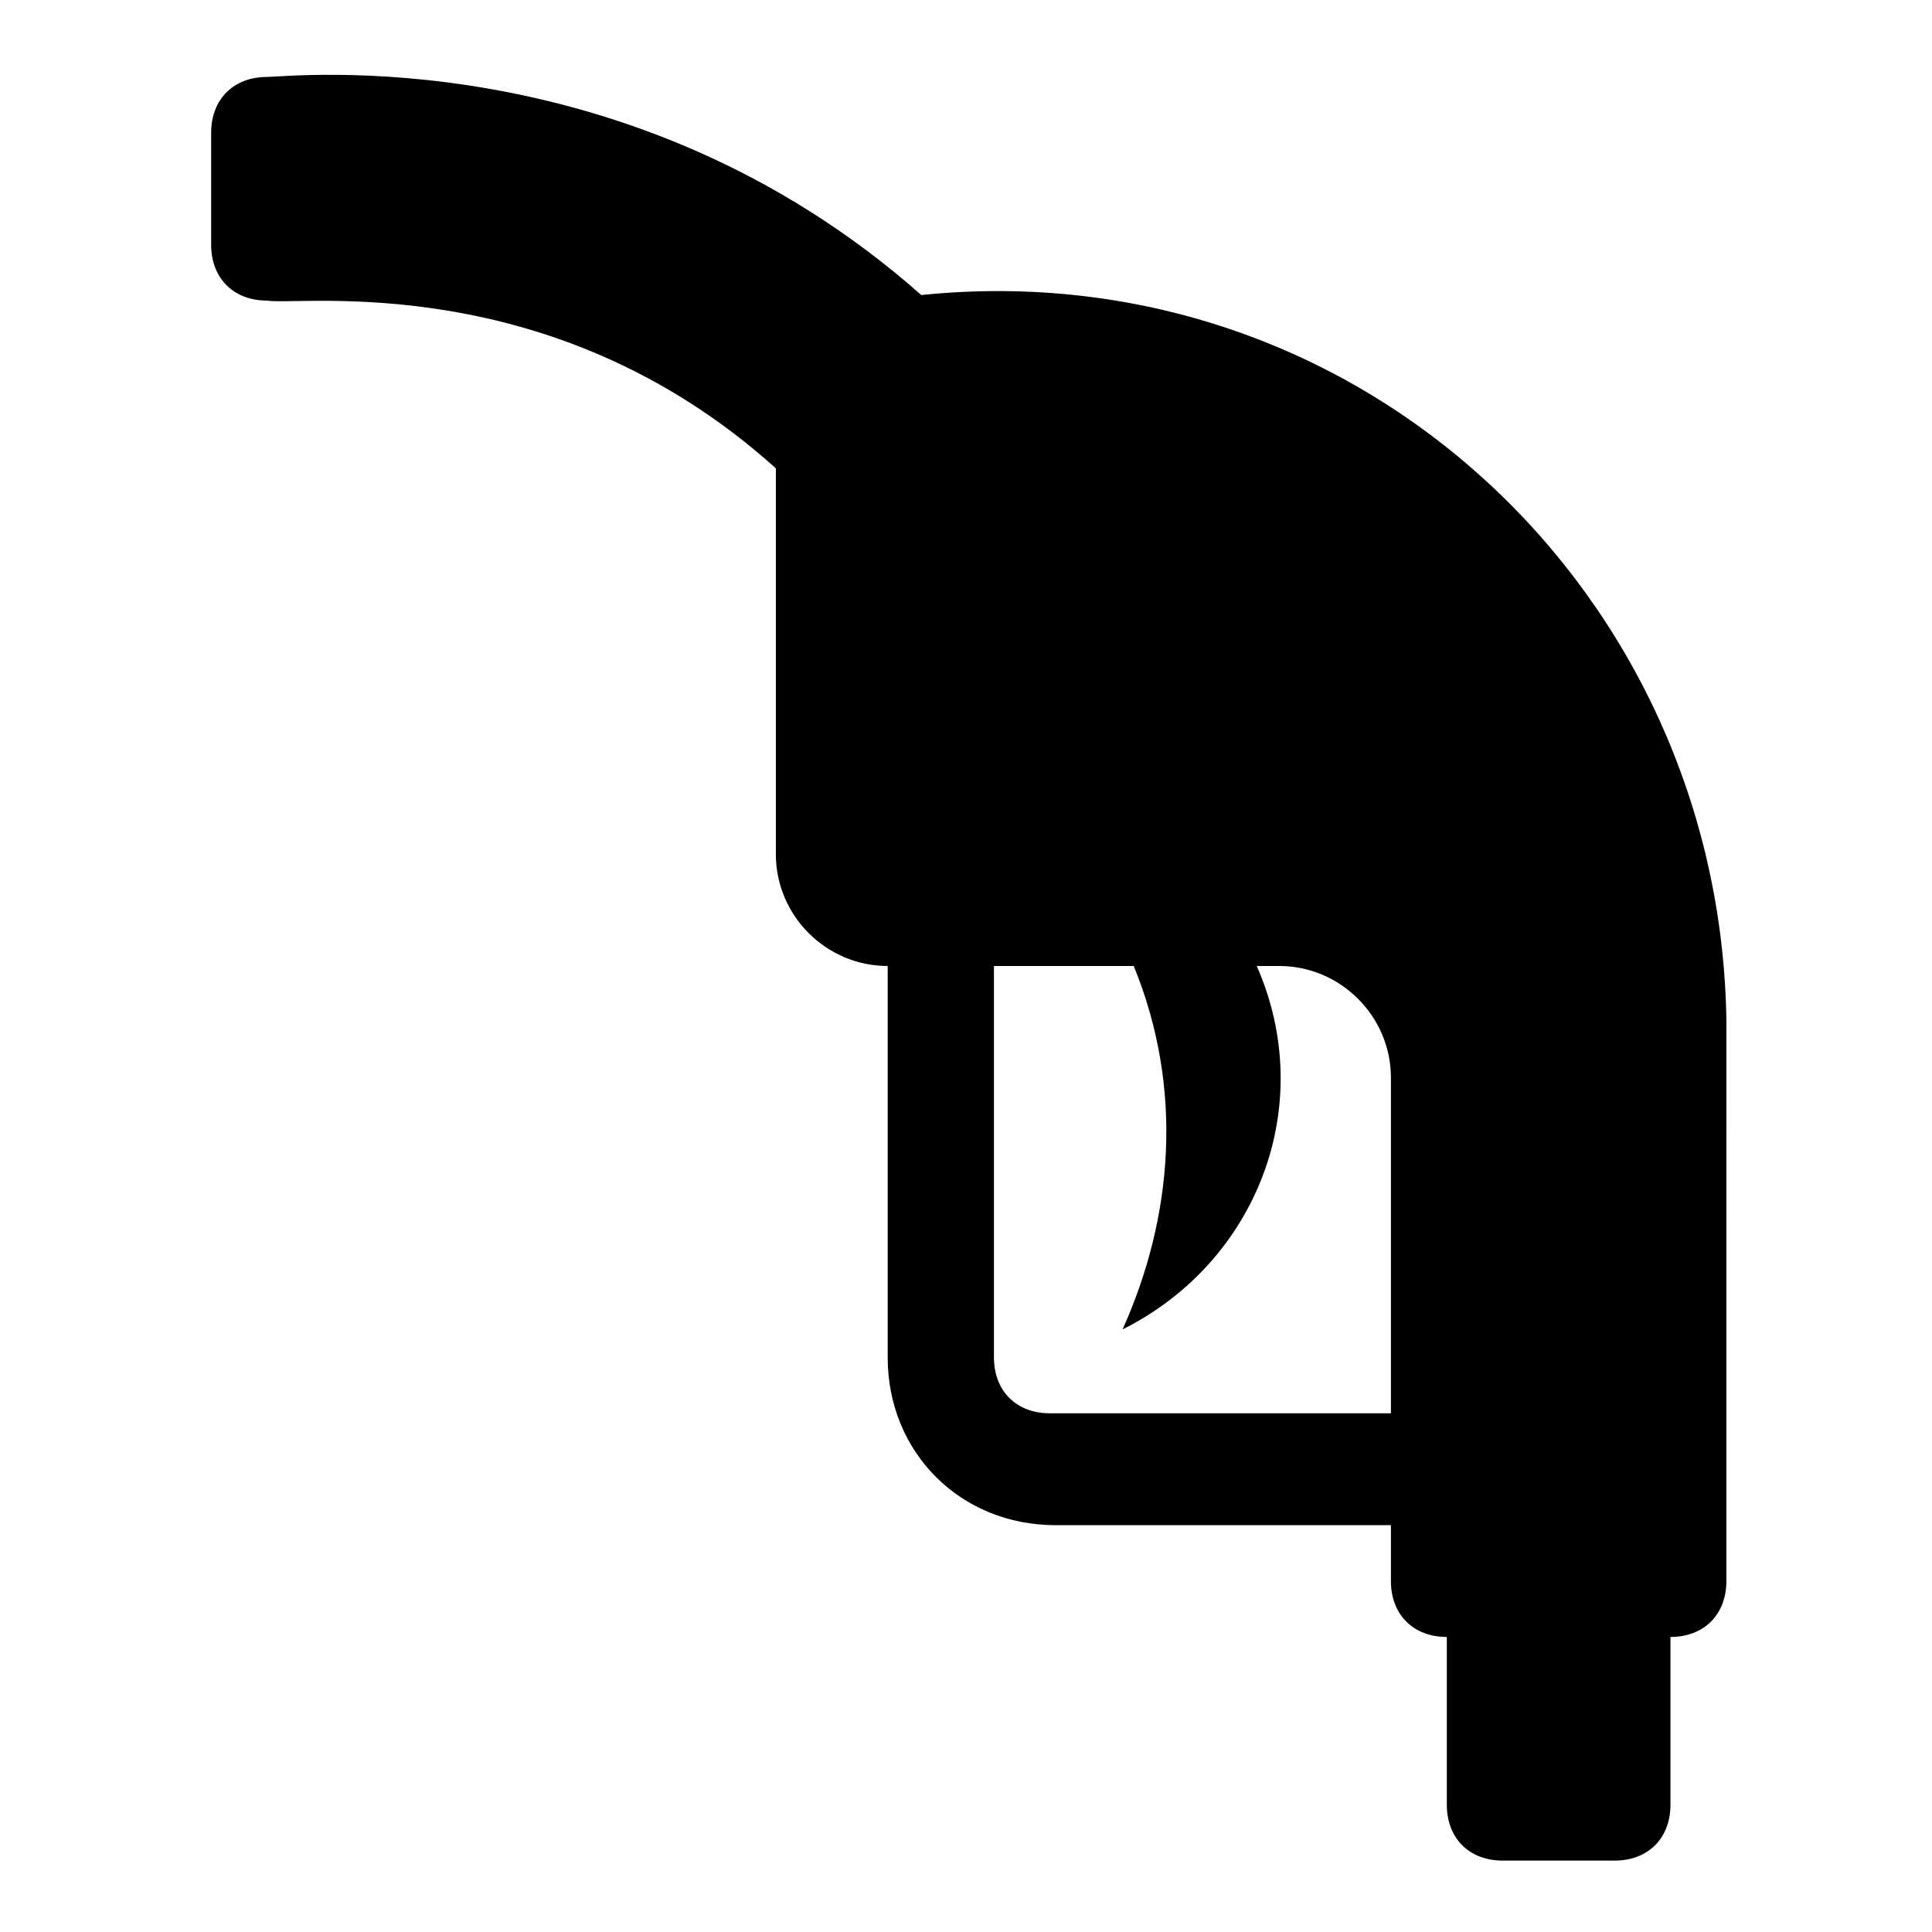
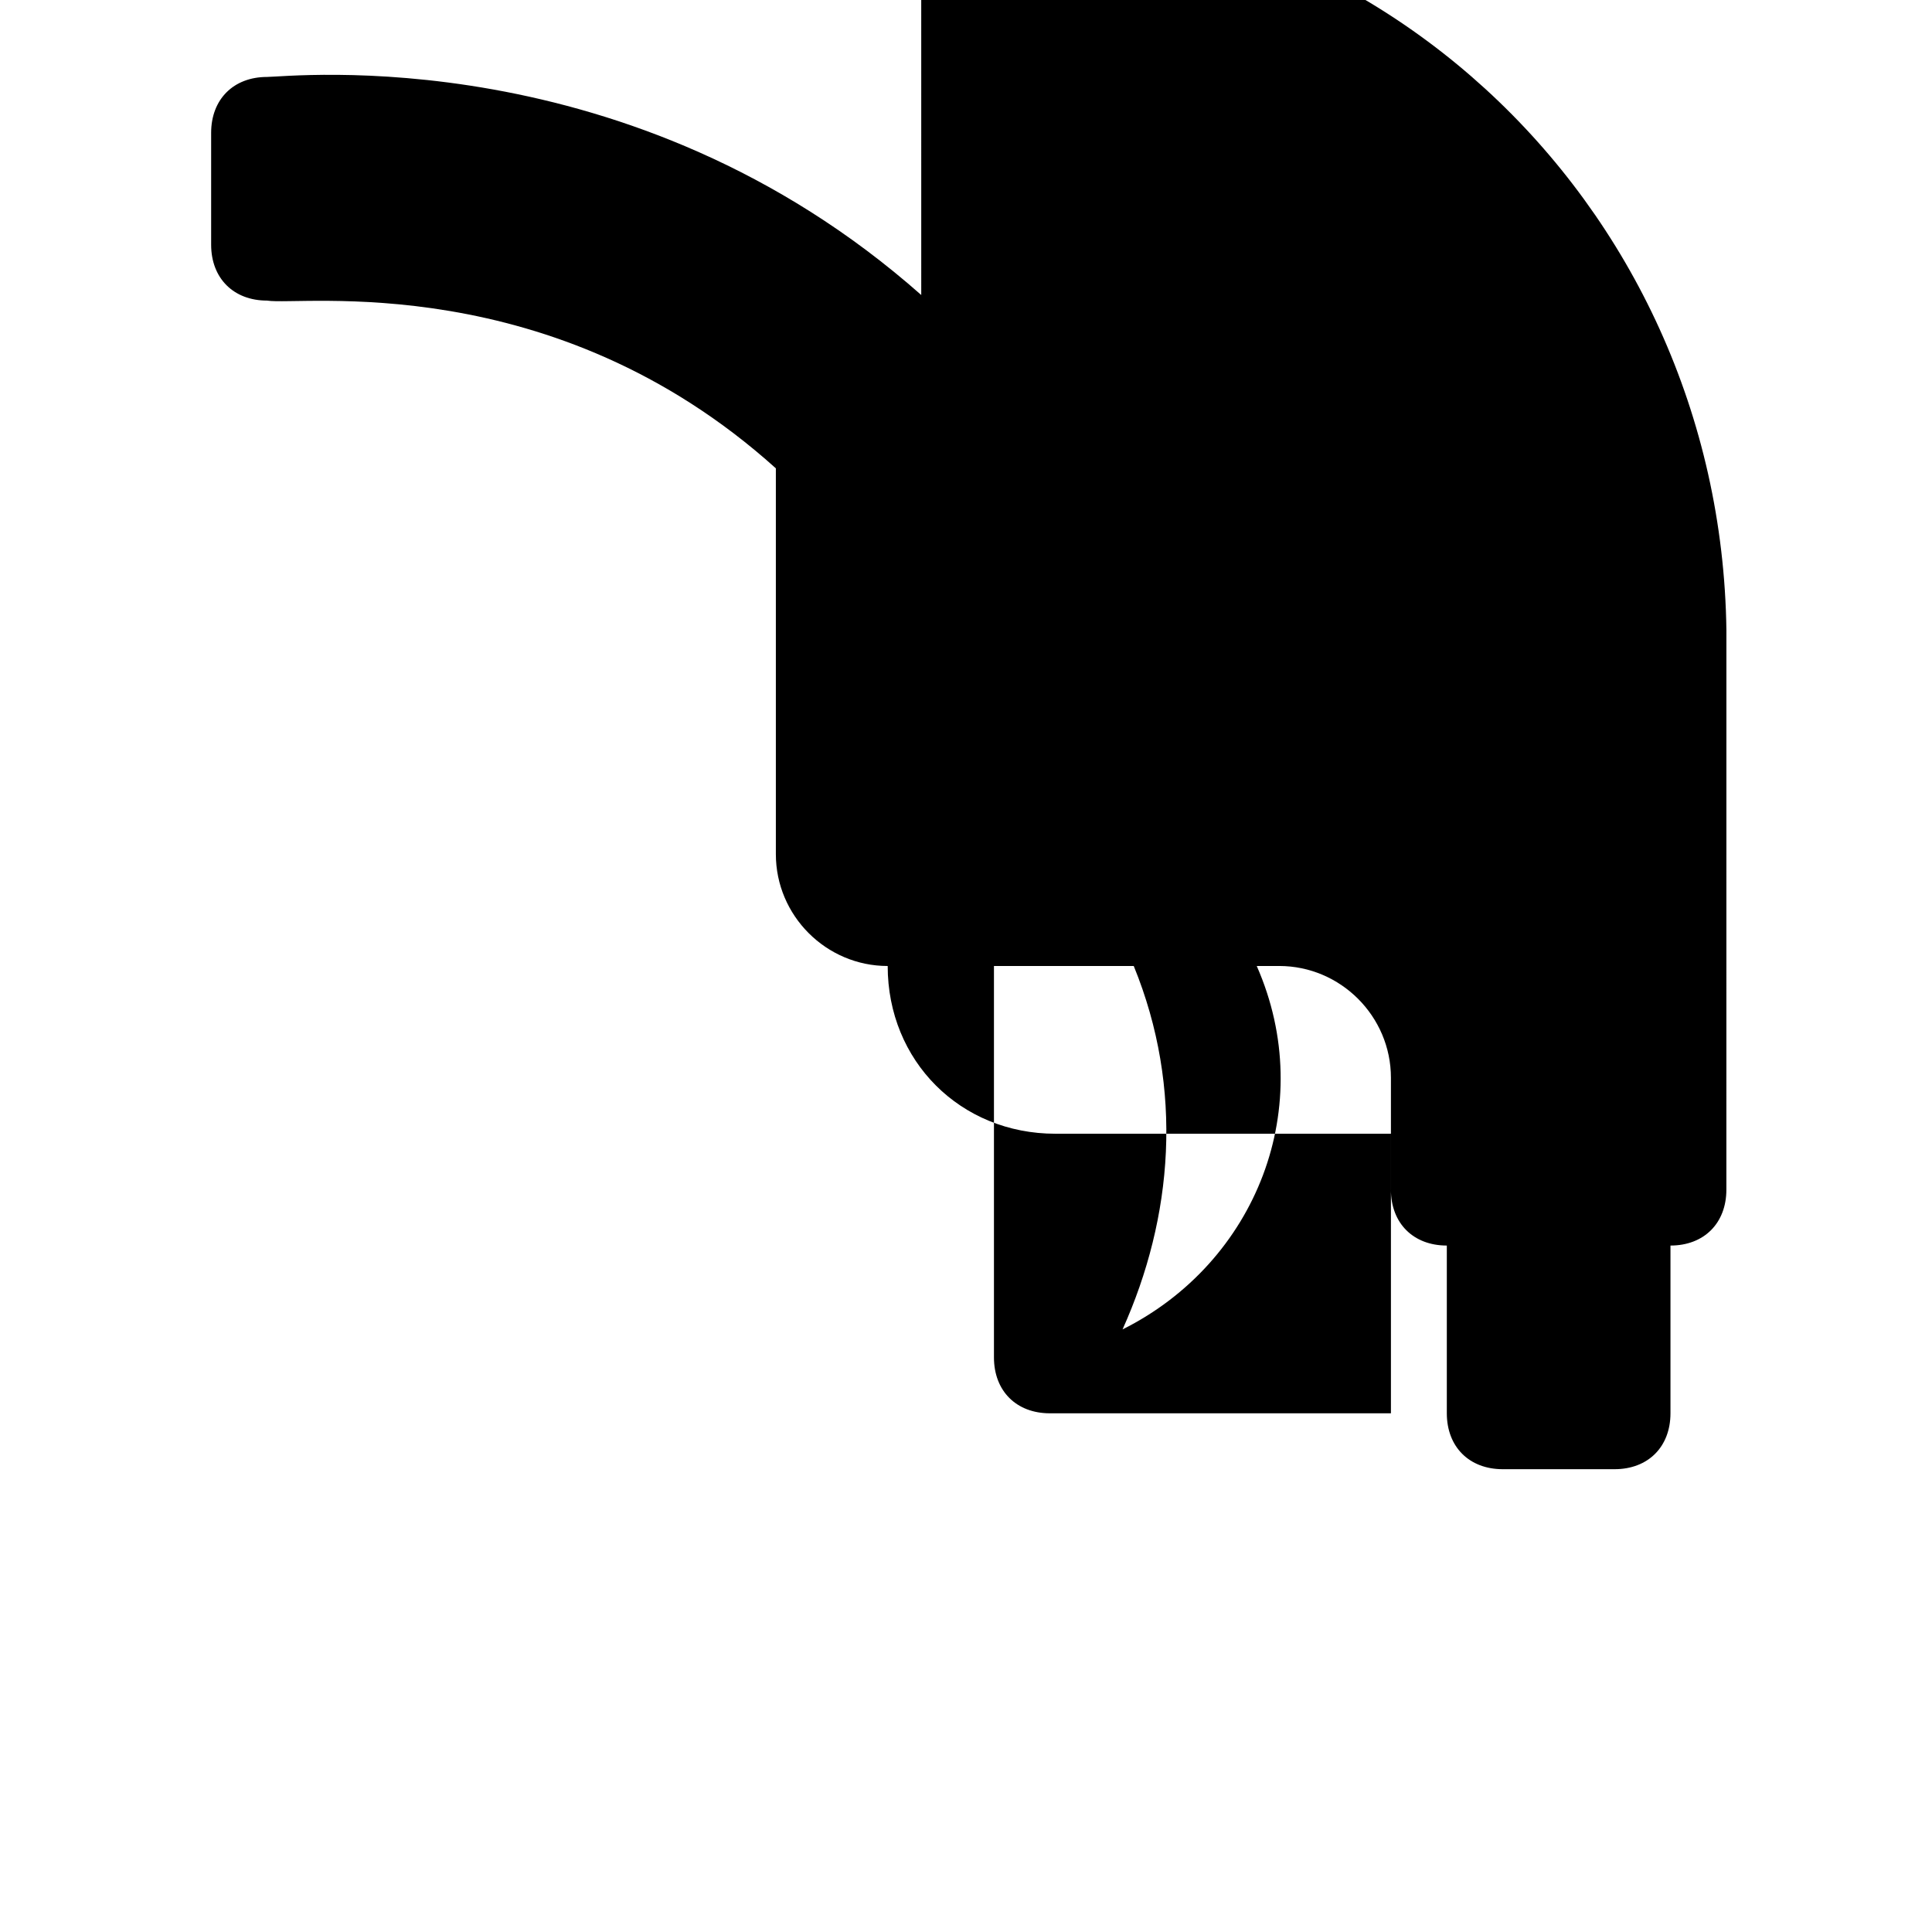
<svg xmlns="http://www.w3.org/2000/svg" fill="#000000" width="800px" height="800px" version="1.1" viewBox="144 144 512 512">
-   <path d="m388.14 222.18c-77.055-68.164-167.44-57.789-173.37-57.789-8.891 0-14.816 5.926-14.816 14.816v29.637c0 8.891 5.926 14.816 14.816 14.816 8.891 1.48 75.57-8.891 134.84 44.453v102.25c0 16.301 13.336 29.637 29.637 29.637v103.73c0 25.191 19.262 44.453 44.453 44.453h88.906v14.816c0 8.891 5.926 14.816 14.816 14.816v44.453c0 8.891 5.926 14.816 14.816 14.816h29.637c8.891 0 14.816-5.926 14.816-14.816v-44.453c8.891 0 14.816-5.926 14.816-14.816l0.008-148.18c-1.484-114.1-97.801-204.49-213.38-192.63zm122.99 296.36h-88.906c-8.891 0-14.816-5.926-14.816-14.816v-103.73h37.043c13.336 32.598 10.371 66.68-2.965 96.316 35.562-17.781 51.863-59.273 35.562-96.316h5.926c16.301 0 29.637 13.336 29.637 29.637v88.906z" />
+   <path d="m388.14 222.18c-77.055-68.164-167.44-57.789-173.37-57.789-8.891 0-14.816 5.926-14.816 14.816v29.637c0 8.891 5.926 14.816 14.816 14.816 8.891 1.48 75.57-8.891 134.84 44.453v102.25c0 16.301 13.336 29.637 29.637 29.637c0 25.191 19.262 44.453 44.453 44.453h88.906v14.816c0 8.891 5.926 14.816 14.816 14.816v44.453c0 8.891 5.926 14.816 14.816 14.816h29.637c8.891 0 14.816-5.926 14.816-14.816v-44.453c8.891 0 14.816-5.926 14.816-14.816l0.008-148.18c-1.484-114.1-97.801-204.49-213.38-192.63zm122.99 296.36h-88.906c-8.891 0-14.816-5.926-14.816-14.816v-103.73h37.043c13.336 32.598 10.371 66.68-2.965 96.316 35.562-17.781 51.863-59.273 35.562-96.316h5.926c16.301 0 29.637 13.336 29.637 29.637v88.906z" />
</svg>